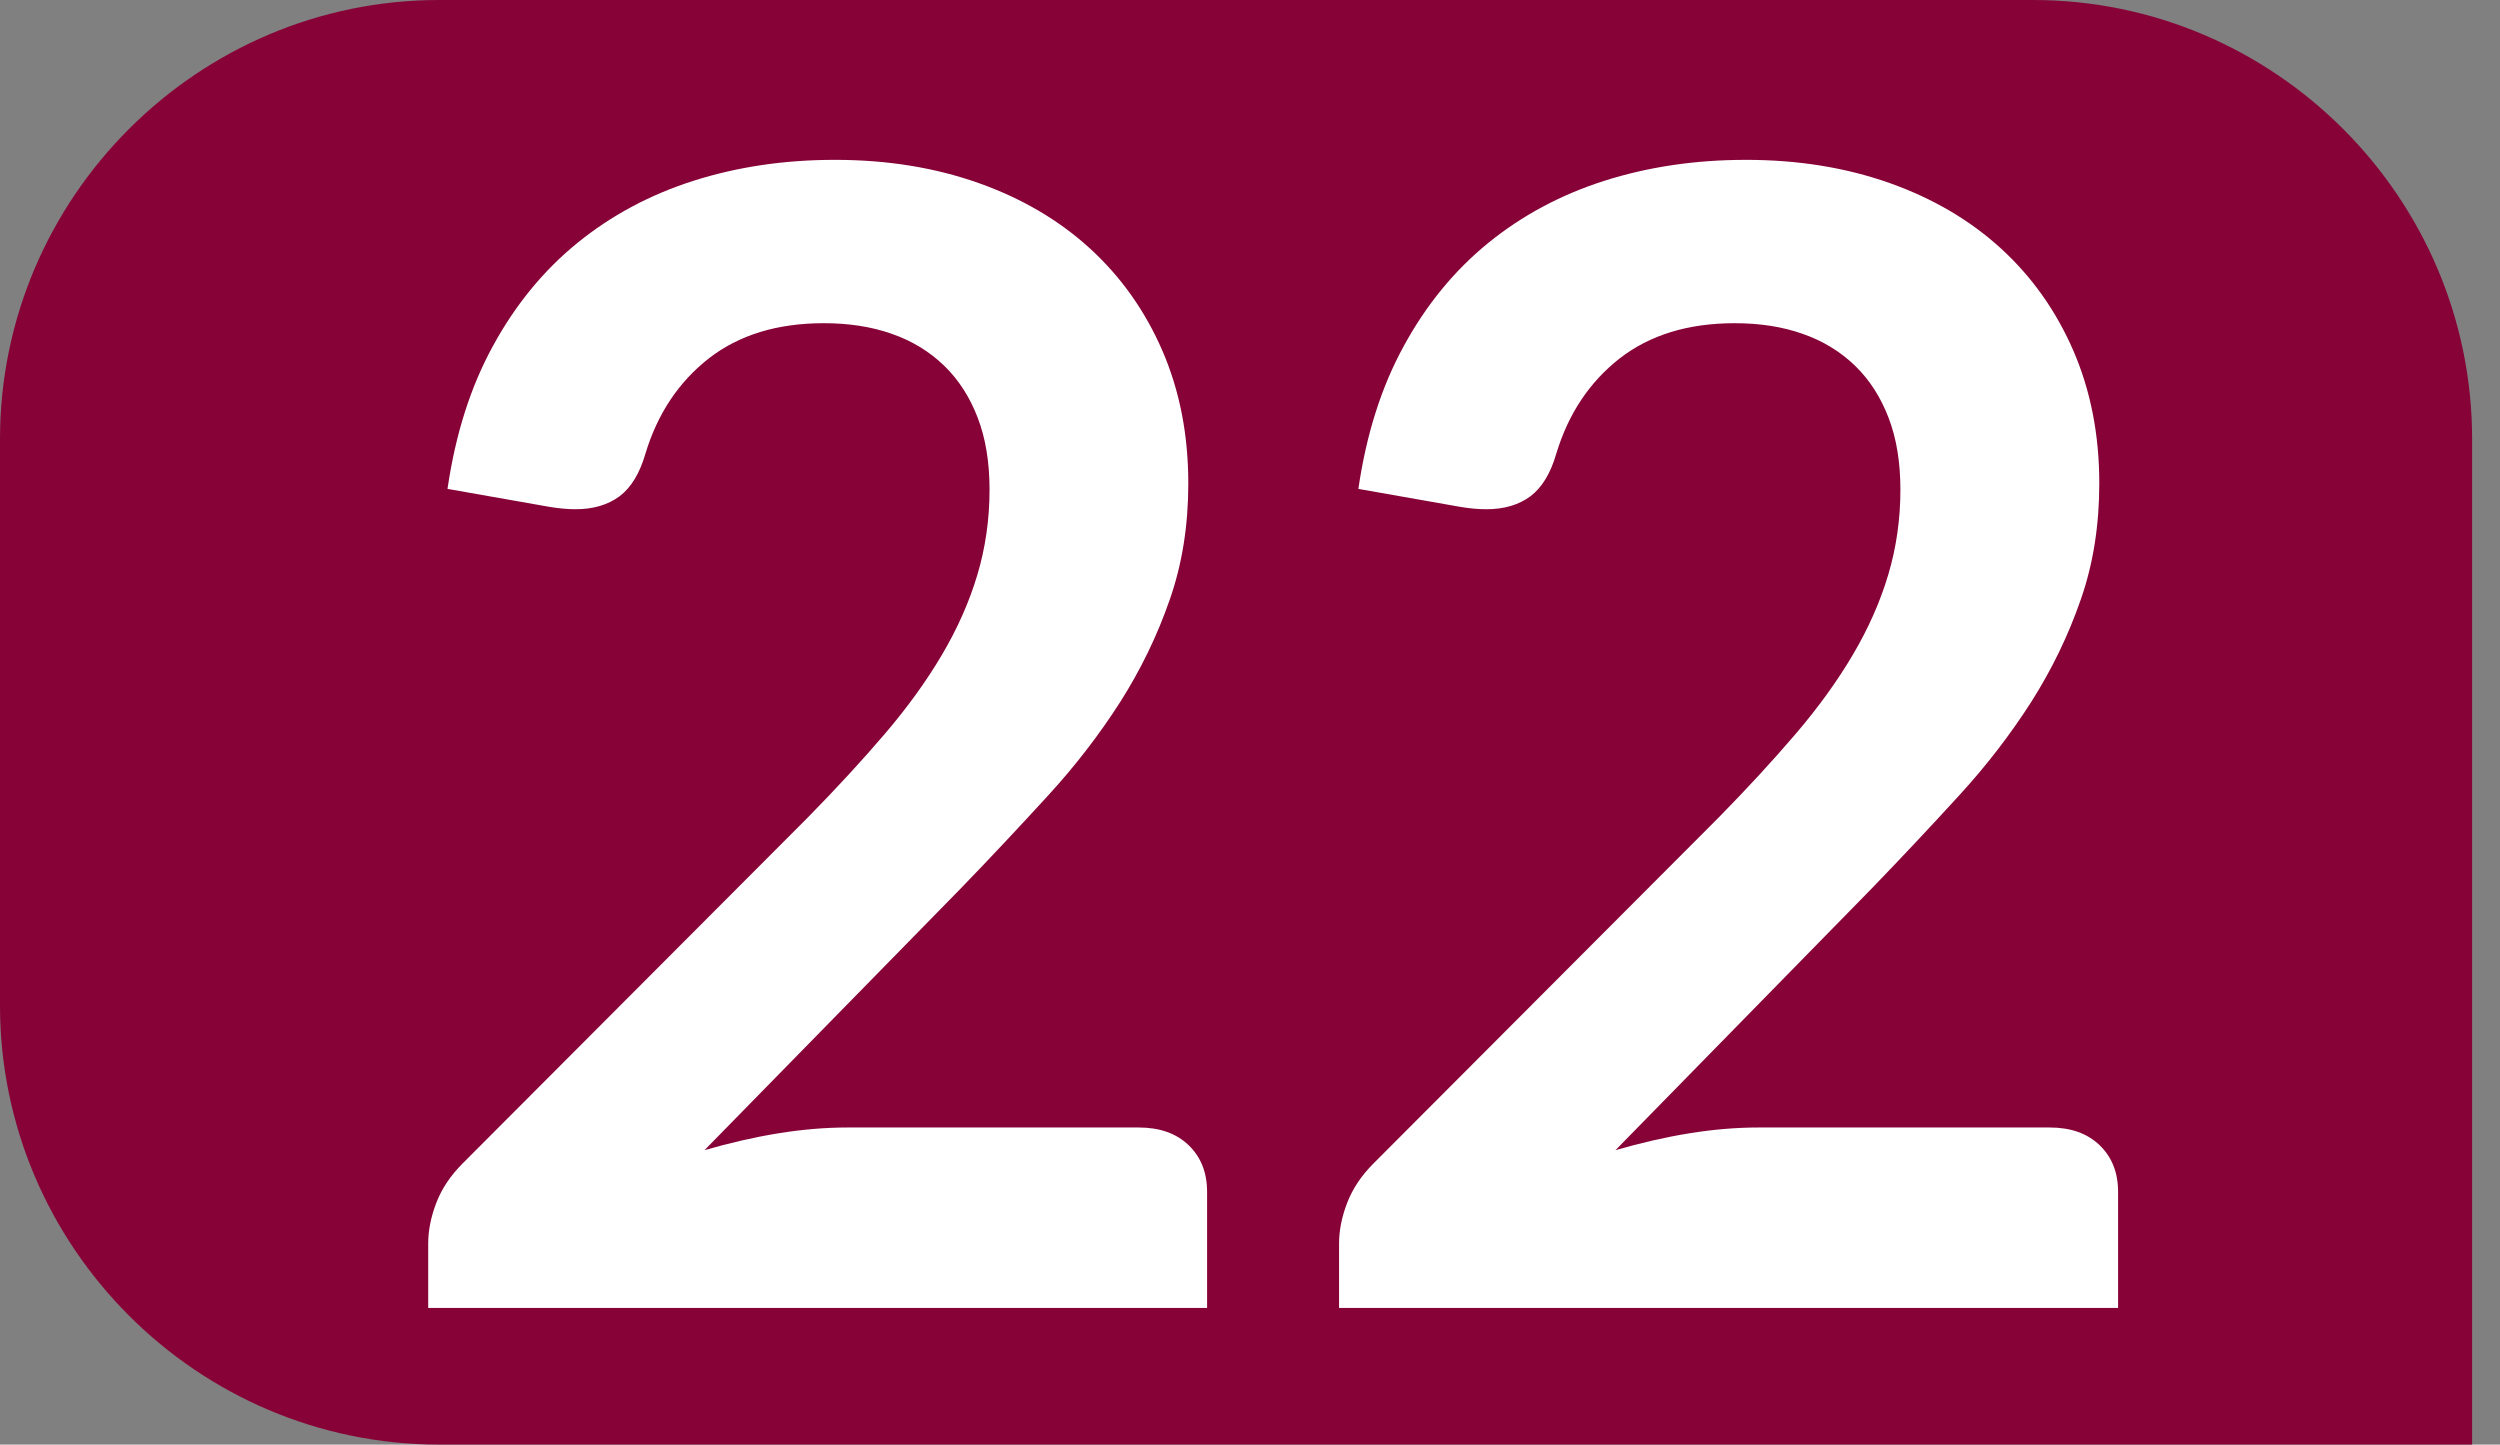
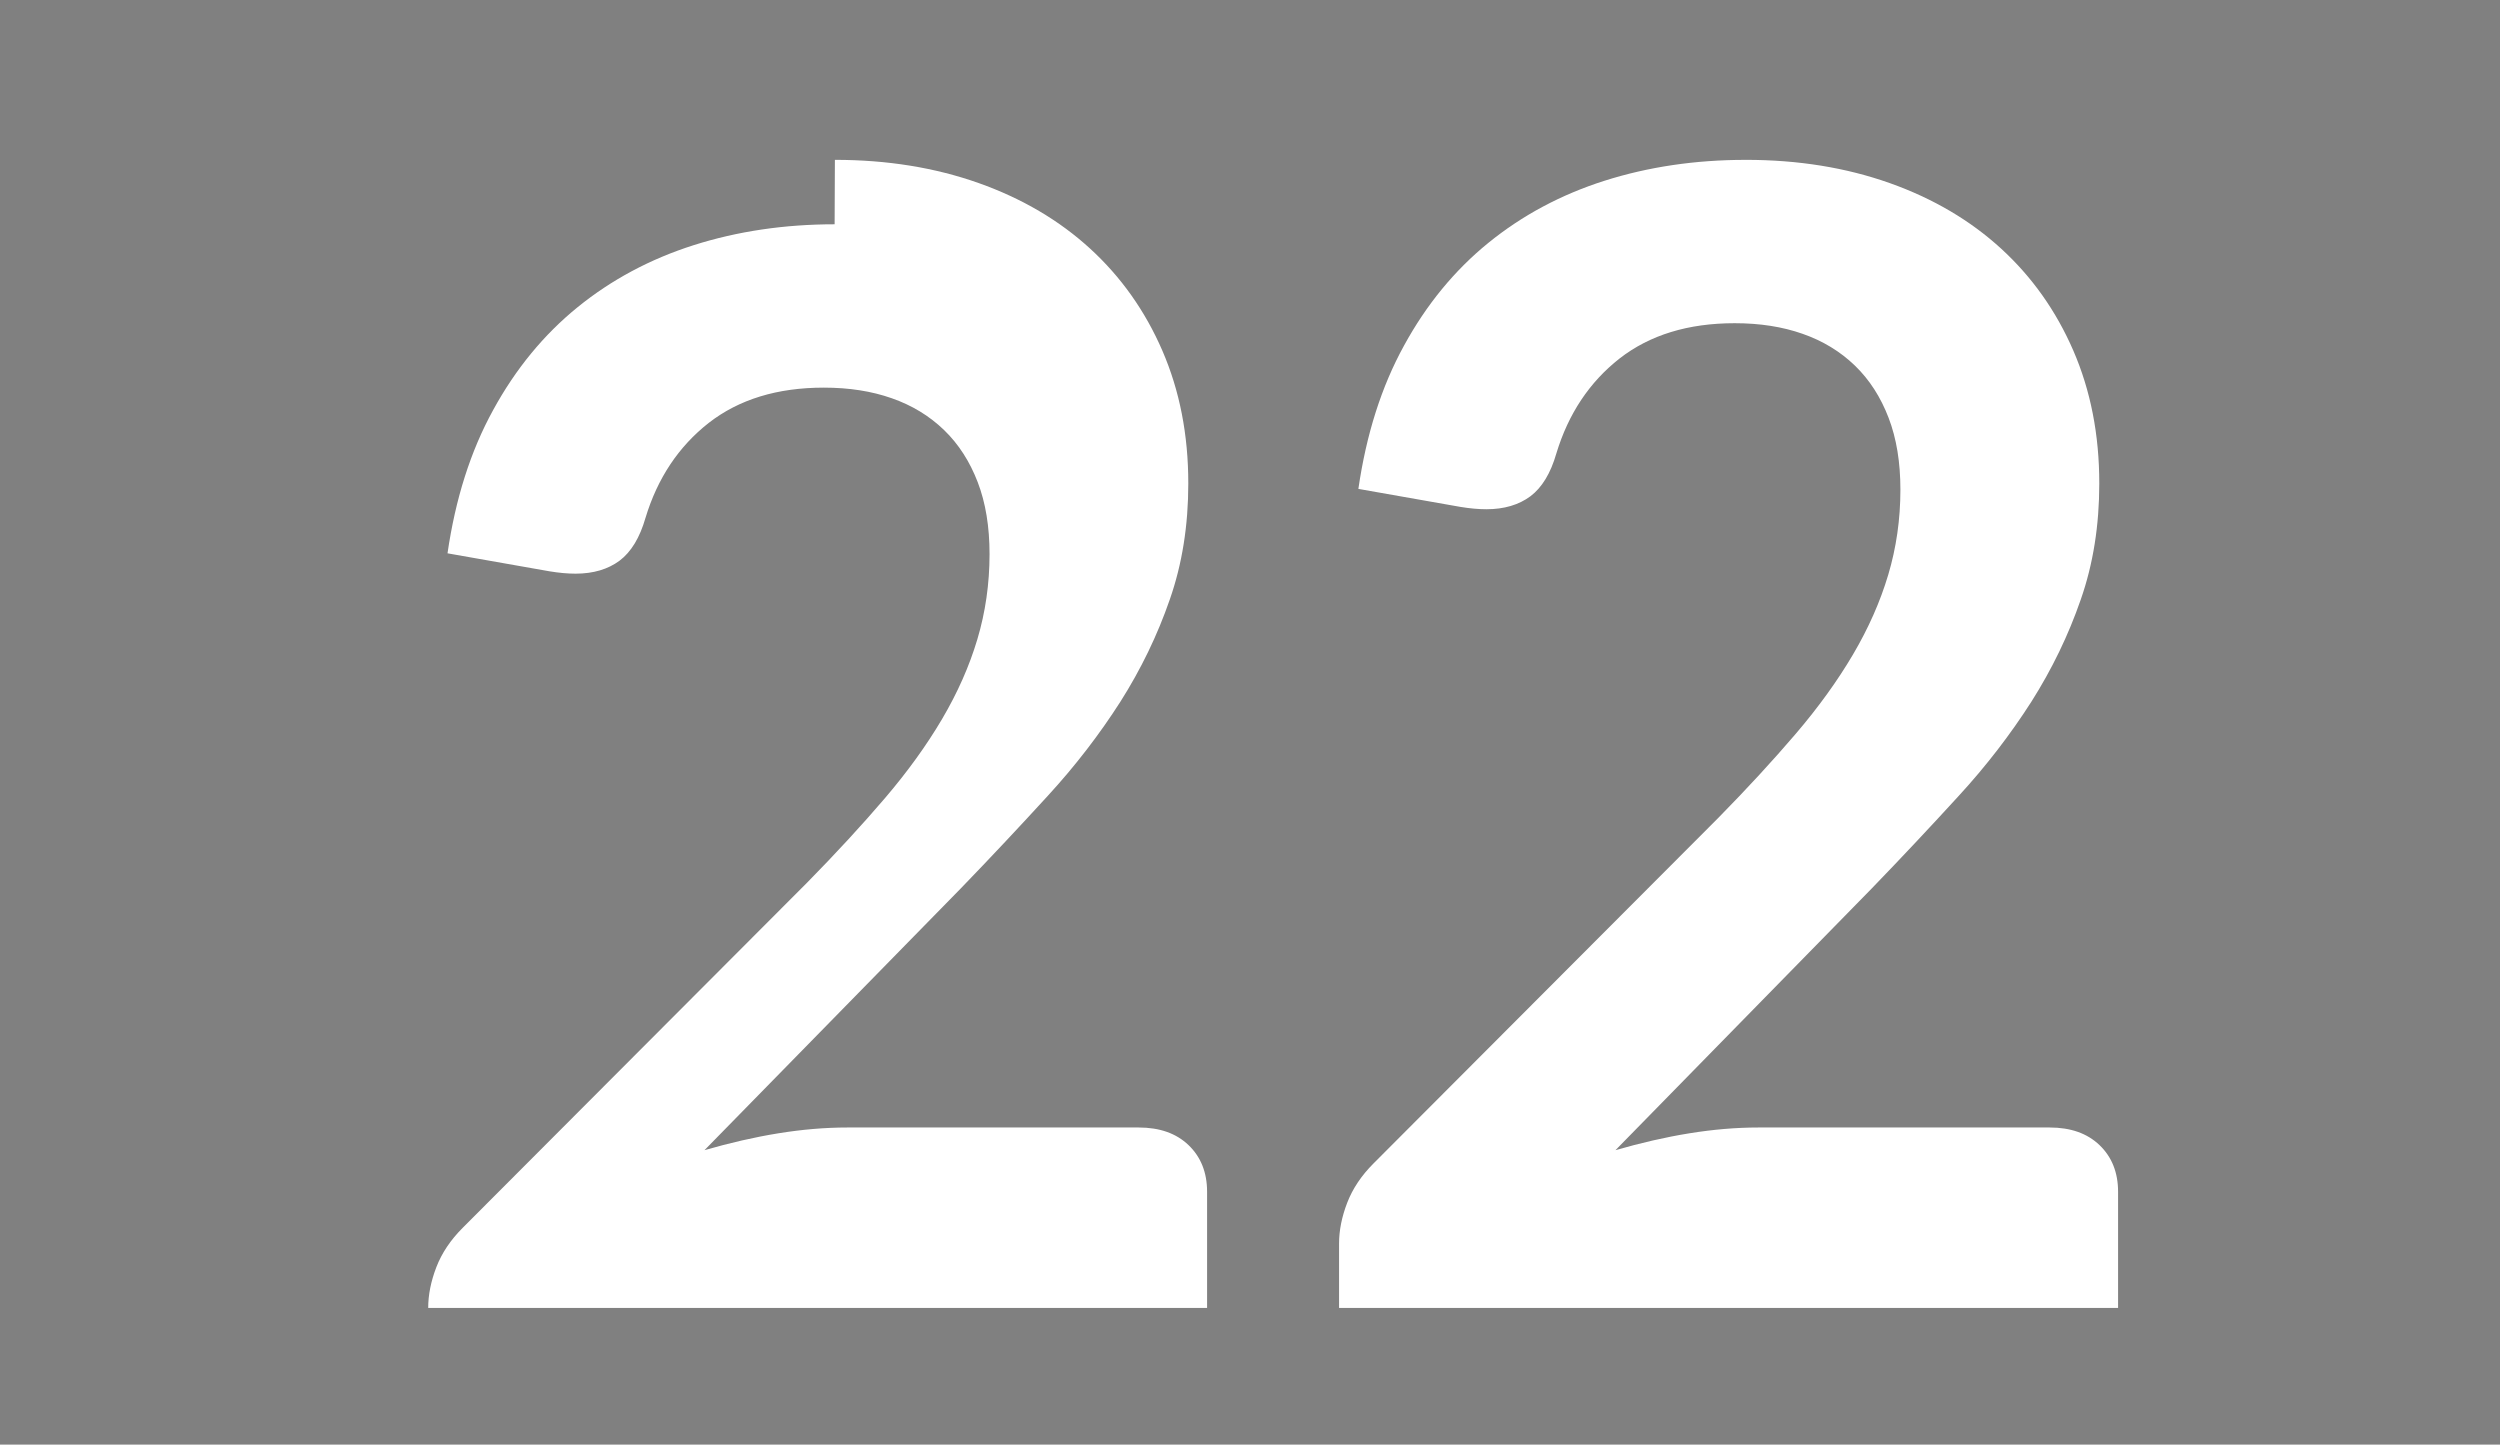
<svg xmlns="http://www.w3.org/2000/svg" id="uuid-6666de65-2680-4e16-aa9a-005b234f352e" viewBox="0 0 19.284 11.143">
  <rect x="0" y="0" width="19.284" height="11.143" fill="#808080" stroke="none" />
  <defs>
    <style>.uuid-3bcbe425-4d58-4075-b68f-e035a1ee3724{fill:#fff;}.uuid-3bb2cc29-7e13-485d-a0b2-d8e0fa81cadf{fill:#870337;}</style>
  </defs>
  <g id="uuid-8654c2b5-8719-445a-9594-2369ddbcd443">
    <g>
-       <path class="uuid-3bb2cc29-7e13-485d-a0b2-d8e0fa81cadf" d="M19.284,11.143H3.387c-1.863,0-3.387-1.524-3.387-3.387V3.387C0,1.524,1.524,0,3.387,0H15.682c1.863,0,3.387,1.524,3.387,3.387v7.756" />
      <g>
-         <path class="uuid-3bcbe425-4d58-4075-b68f-e035a1ee3724" d="M6.44,1.233c.404,0,.773,.06,1.109,.179,.335,.119,.622,.288,.86,.506,.238,.218,.424,.48,.557,.787,.133,.307,.2,.648,.2,1.024,0,.323-.047,.622-.143,.896-.095,.275-.222,.537-.381,.788-.16,.25-.346,.493-.561,.727-.214,.234-.438,.473-.672,.715l-1.975,2.017c.194-.056,.384-.1,.569-.13s.363-.045,.533-.045h2.247c.162,0,.29,.045,.385,.136s.143,.211,.143,.36v.896H3.303v-.497c0-.101,.021-.206,.063-.315,.042-.109,.11-.21,.203-.303l2.659-2.665c.222-.226,.421-.442,.597-.648,.176-.206,.323-.41,.442-.612,.119-.202,.21-.407,.272-.615s.094-.427,.094-.657c0-.21-.03-.395-.091-.554s-.147-.294-.26-.403c-.113-.109-.248-.191-.403-.245-.156-.055-.33-.082-.524-.082-.36,0-.655,.091-.888,.272-.232,.182-.395,.426-.488,.733-.044,.153-.111,.263-.2,.33-.089,.066-.202,.1-.339,.1-.061,0-.127-.006-.2-.018l-.788-.139c.061-.42,.178-.789,.352-1.105,.173-.317,.391-.582,.651-.793,.261-.212,.56-.372,.896-.479,.337-.107,.7-.161,1.087-.161Z" />
+         <path class="uuid-3bcbe425-4d58-4075-b68f-e035a1ee3724" d="M6.44,1.233c.404,0,.773,.06,1.109,.179,.335,.119,.622,.288,.86,.506,.238,.218,.424,.48,.557,.787,.133,.307,.2,.648,.2,1.024,0,.323-.047,.622-.143,.896-.095,.275-.222,.537-.381,.788-.16,.25-.346,.493-.561,.727-.214,.234-.438,.473-.672,.715l-1.975,2.017c.194-.056,.384-.1,.569-.13s.363-.045,.533-.045h2.247c.162,0,.29,.045,.385,.136s.143,.211,.143,.36v.896H3.303c0-.101,.021-.206,.063-.315,.042-.109,.11-.21,.203-.303l2.659-2.665c.222-.226,.421-.442,.597-.648,.176-.206,.323-.41,.442-.612,.119-.202,.21-.407,.272-.615s.094-.427,.094-.657c0-.21-.03-.395-.091-.554s-.147-.294-.26-.403c-.113-.109-.248-.191-.403-.245-.156-.055-.33-.082-.524-.082-.36,0-.655,.091-.888,.272-.232,.182-.395,.426-.488,.733-.044,.153-.111,.263-.2,.33-.089,.066-.202,.1-.339,.1-.061,0-.127-.006-.2-.018l-.788-.139c.061-.42,.178-.789,.352-1.105,.173-.317,.391-.582,.651-.793,.261-.212,.56-.372,.896-.479,.337-.107,.7-.161,1.087-.161Z" />
        <path class="uuid-3bcbe425-4d58-4075-b68f-e035a1ee3724" d="M13.467,1.233c.404,0,.773,.06,1.109,.179,.335,.119,.622,.288,.86,.506,.238,.218,.424,.48,.557,.787,.133,.307,.2,.648,.2,1.024,0,.323-.047,.622-.143,.896-.095,.275-.222,.537-.381,.788-.16,.25-.346,.493-.561,.727-.214,.234-.438,.473-.672,.715l-1.975,2.017c.194-.056,.384-.1,.569-.13s.363-.045,.533-.045h2.247c.162,0,.29,.045,.385,.136s.143,.211,.143,.36v.896h-6.009v-.497c0-.101,.021-.206,.063-.315,.042-.109,.11-.21,.203-.303l2.659-2.665c.222-.226,.421-.442,.597-.648,.176-.206,.323-.41,.442-.612,.119-.202,.21-.407,.272-.615s.094-.427,.094-.657c0-.21-.03-.395-.091-.554s-.147-.294-.26-.403c-.113-.109-.248-.191-.403-.245-.156-.055-.33-.082-.524-.082-.36,0-.655,.091-.888,.272-.232,.182-.395,.426-.488,.733-.044,.153-.111,.263-.2,.33-.089,.066-.202,.1-.339,.1-.061,0-.127-.006-.2-.018l-.788-.139c.061-.42,.178-.789,.352-1.105,.173-.317,.391-.582,.651-.793,.261-.212,.56-.372,.896-.479,.337-.107,.7-.161,1.087-.161Z" />
      </g>
    </g>
  </g>
</svg>